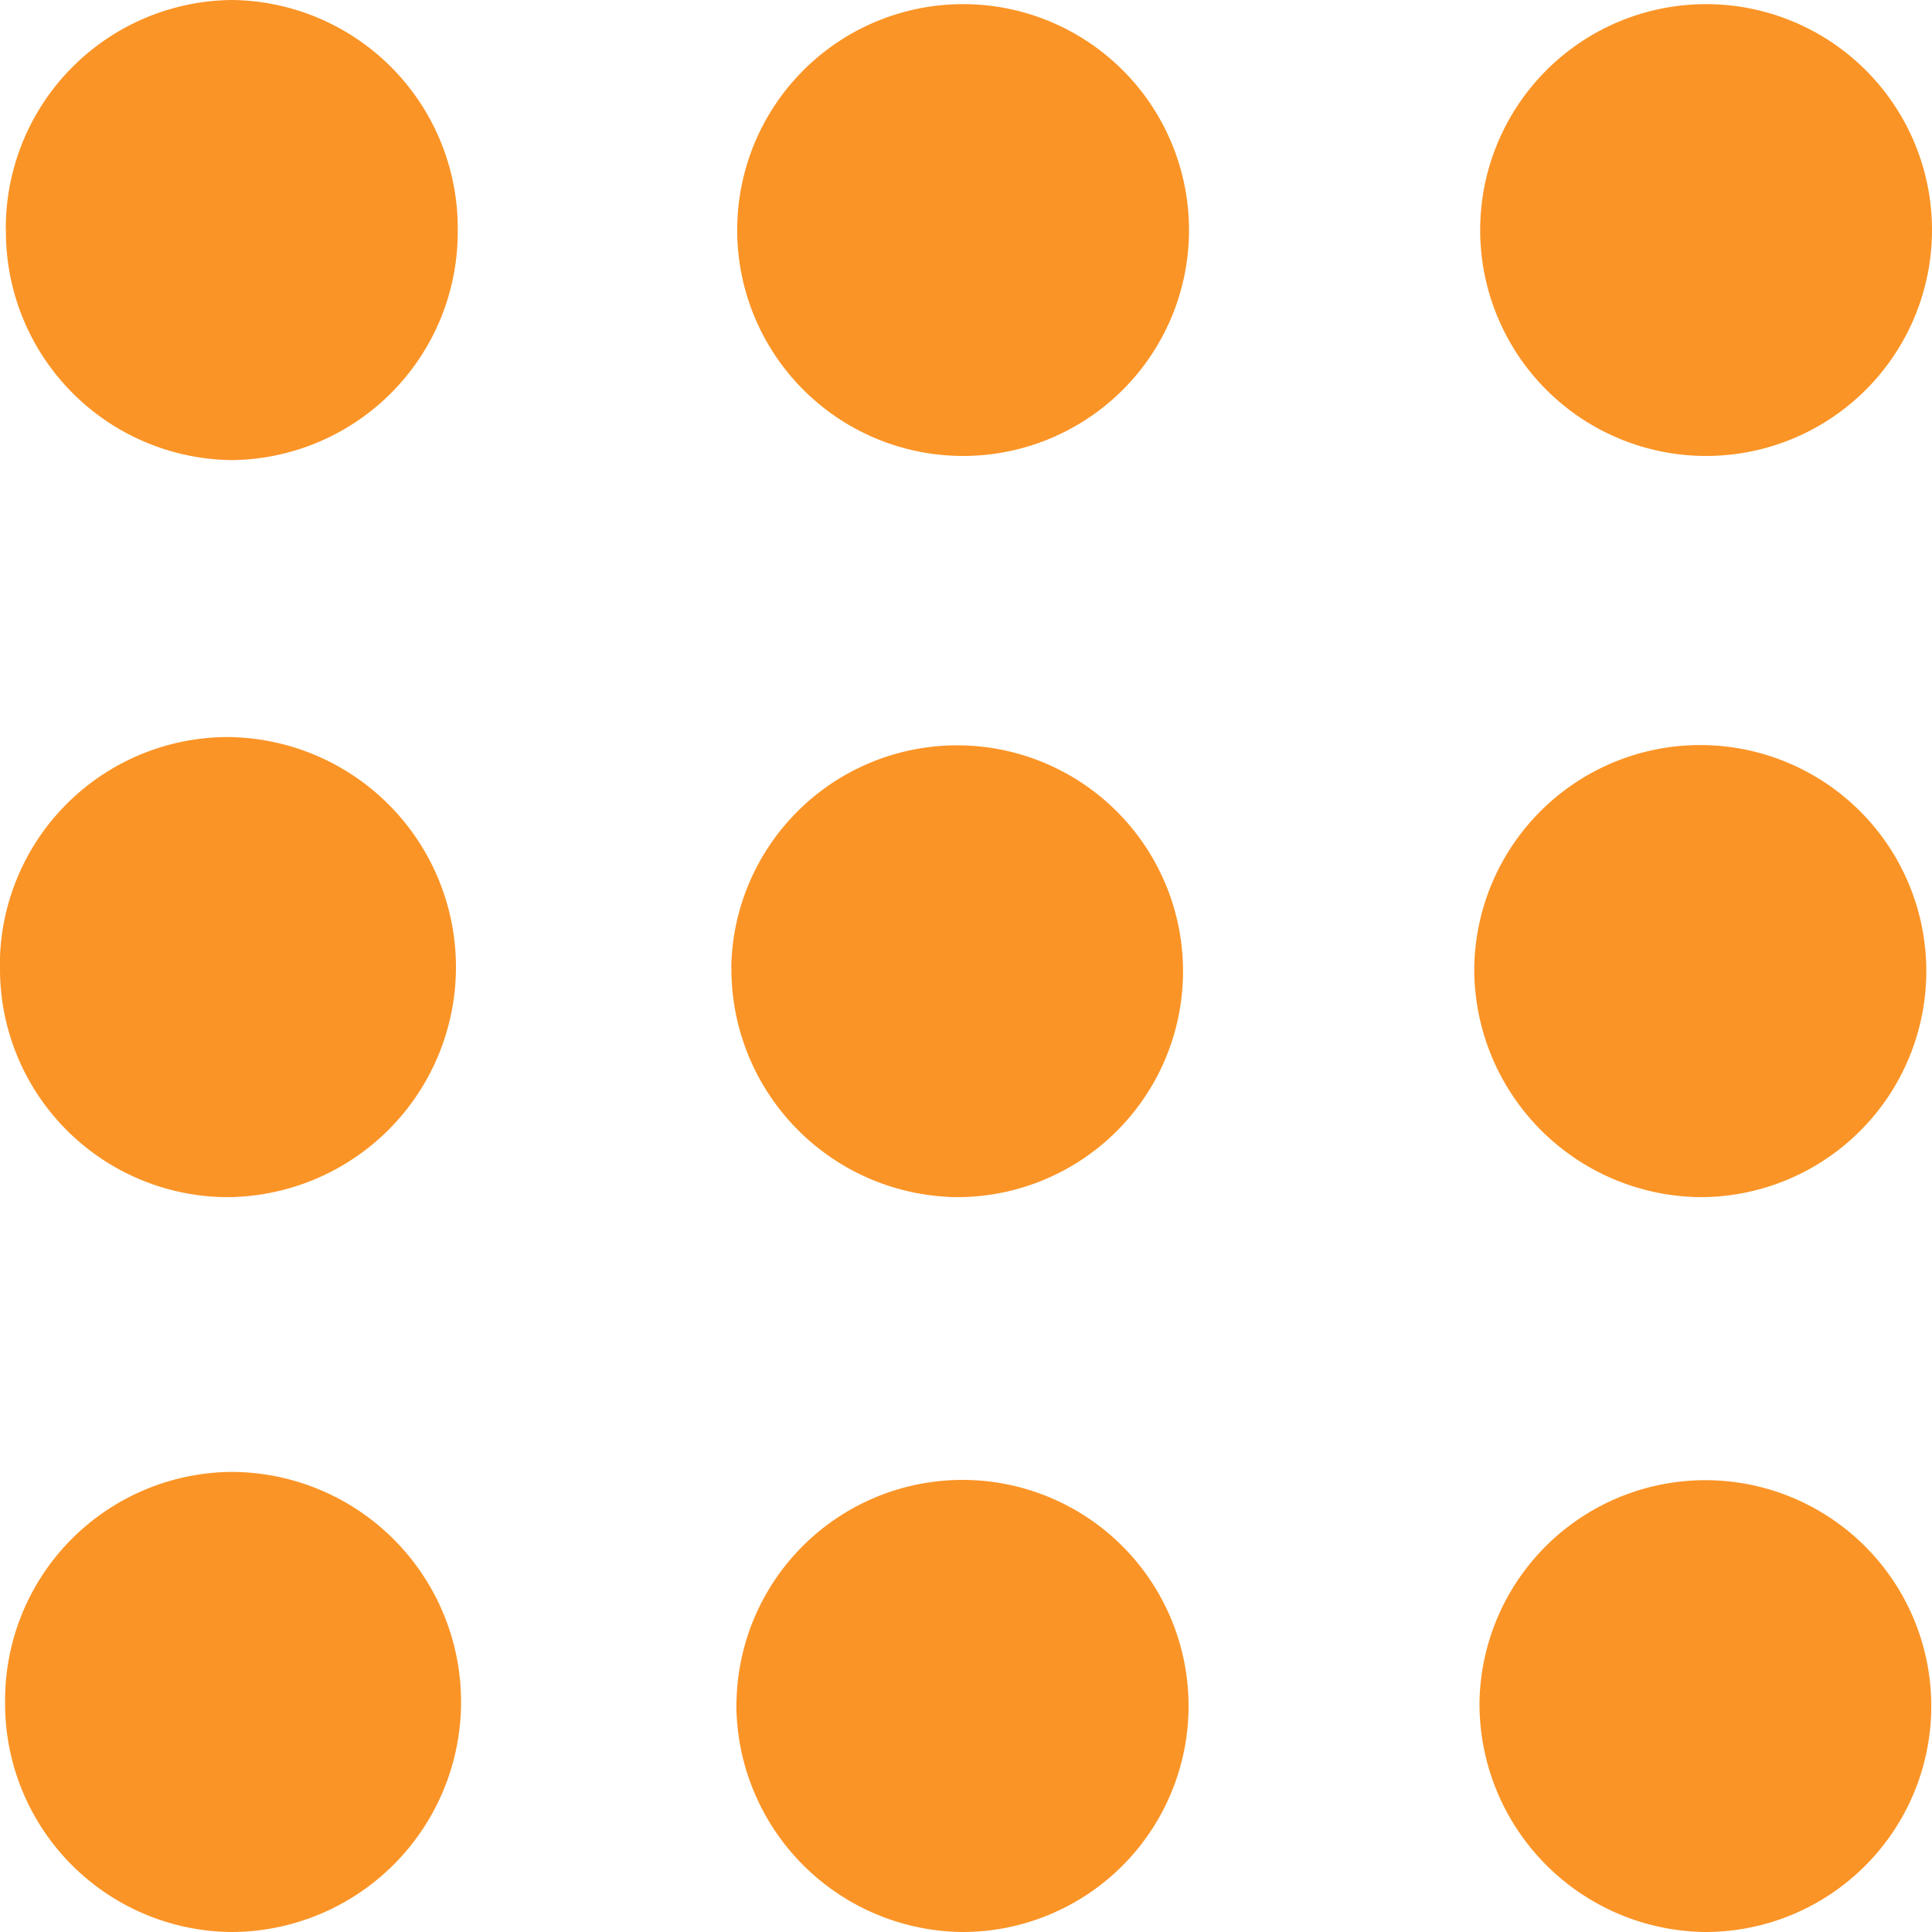
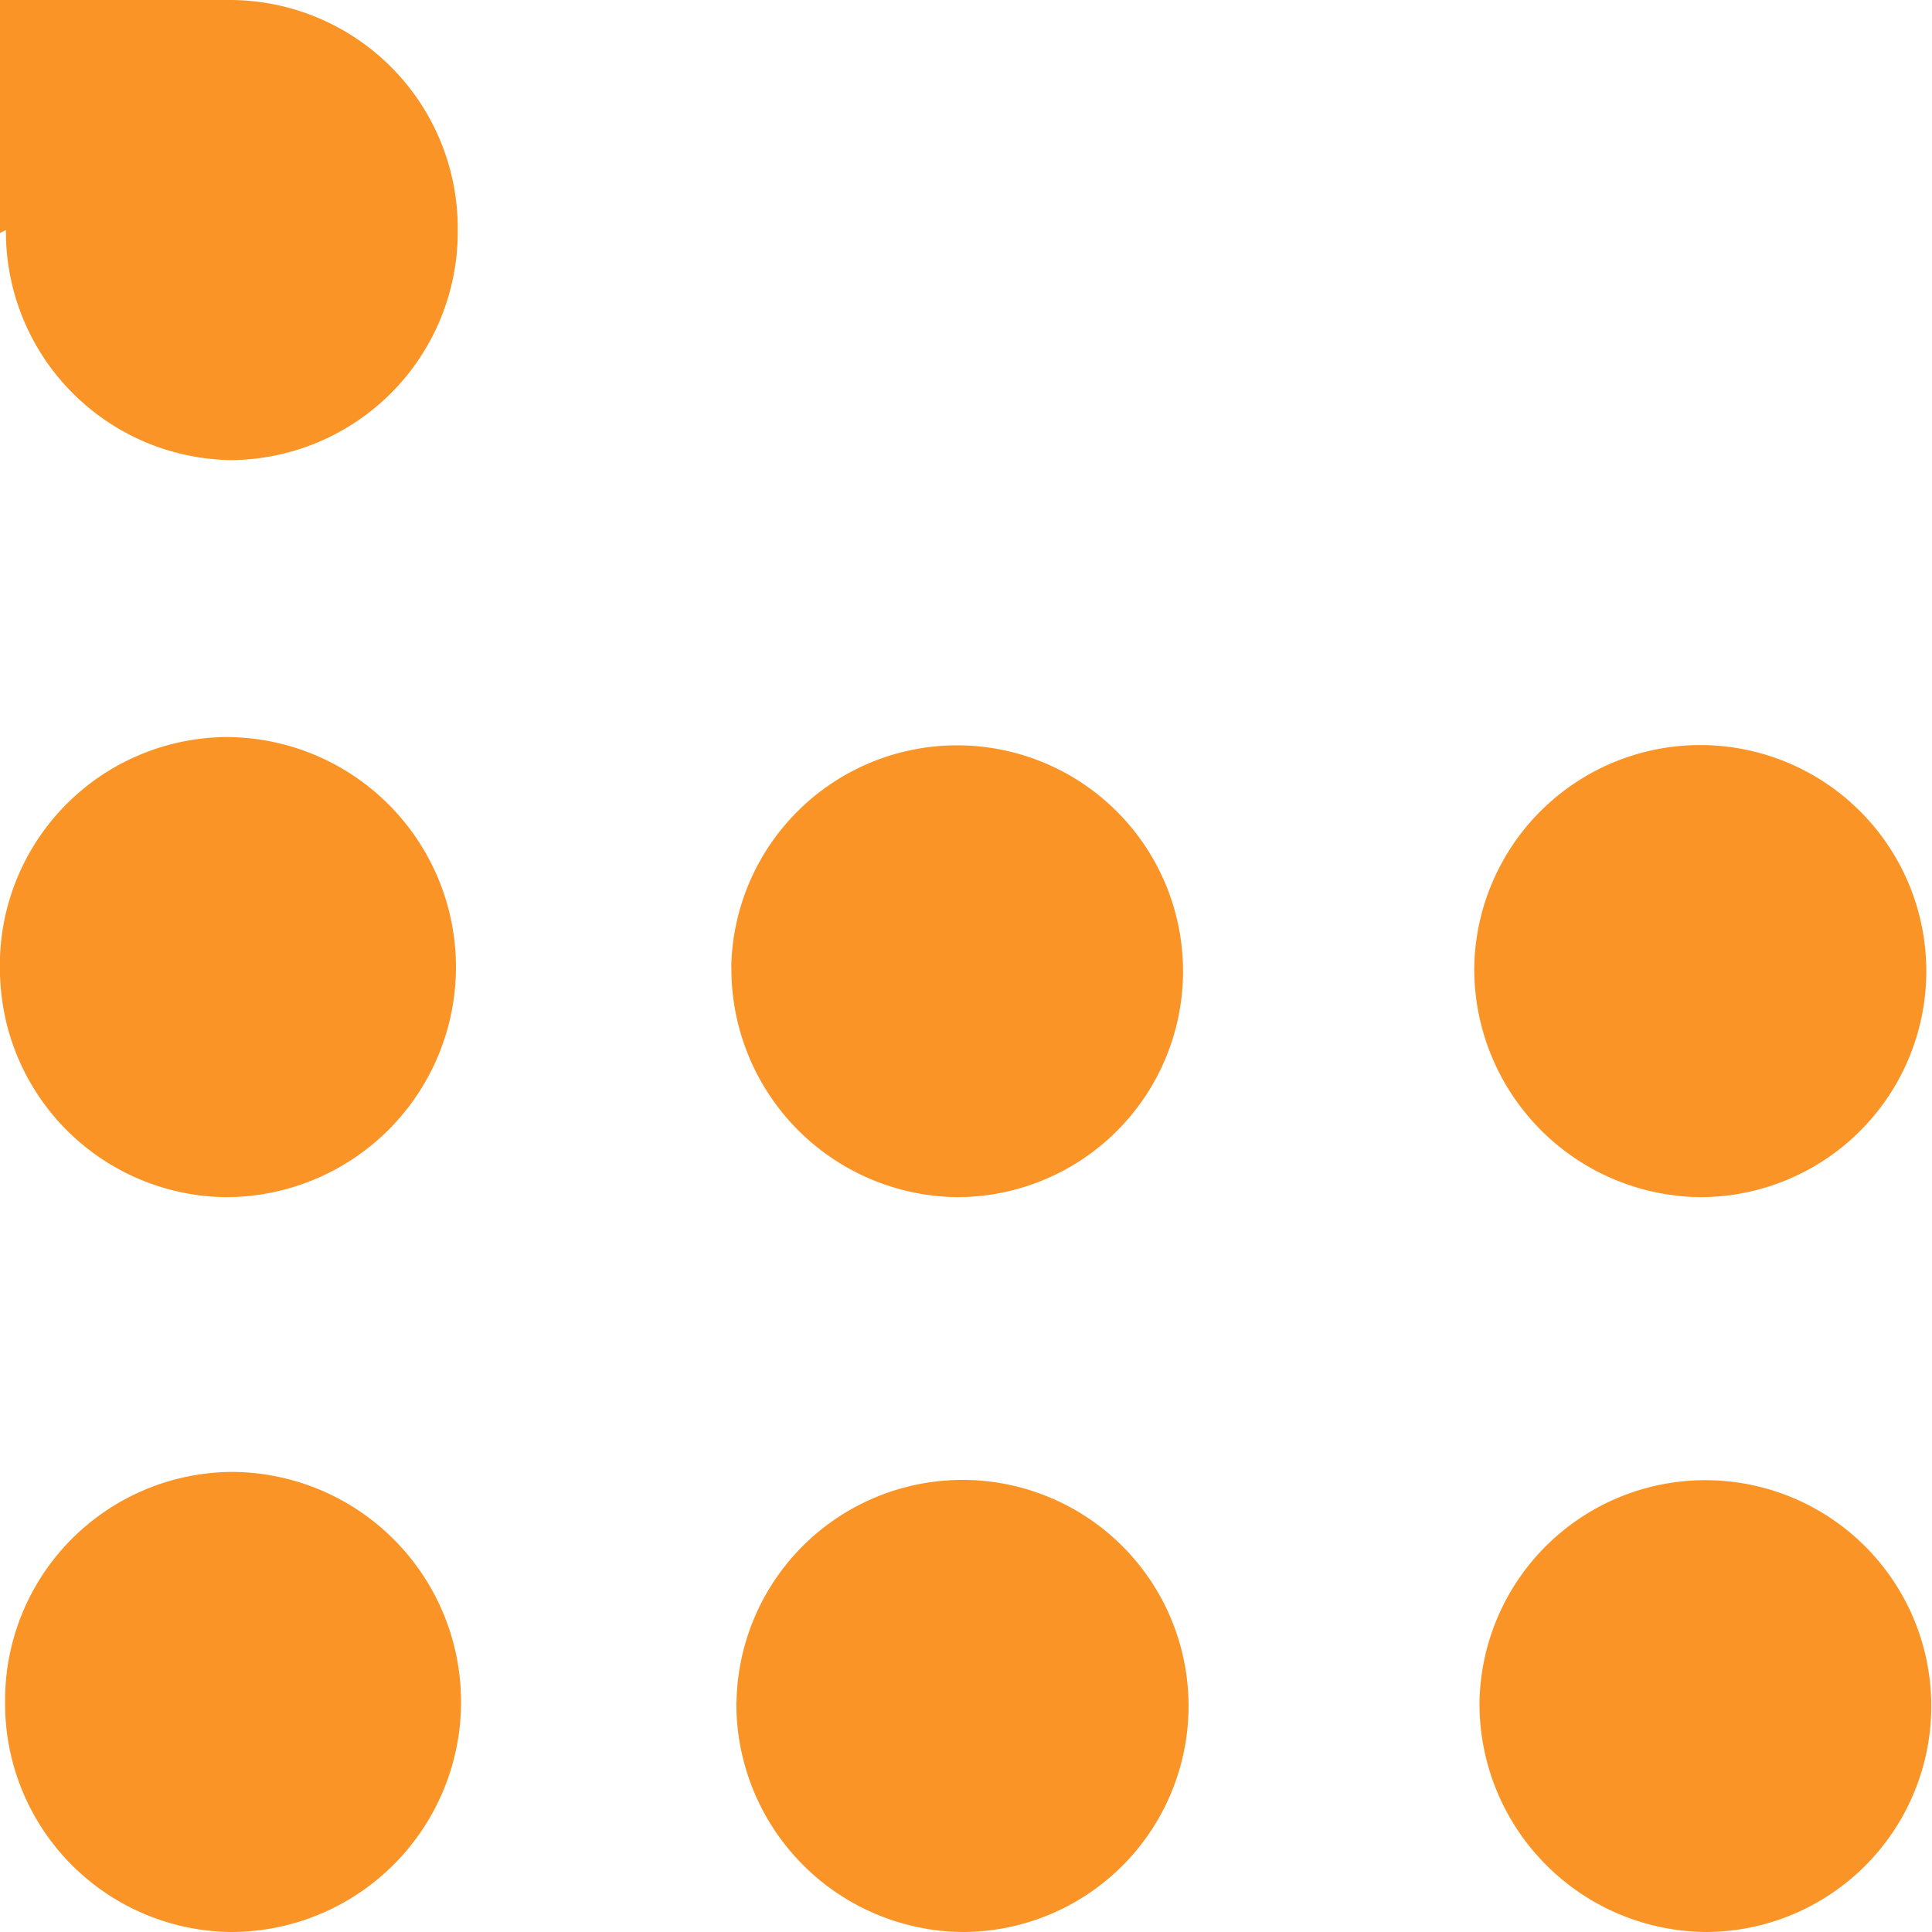
<svg xmlns="http://www.w3.org/2000/svg" width="14" height="14" viewBox="0 0 14 14">
-   <path id="category" d="M10.721,12.333A1.637,1.637,0,1,1,12.358,14,1.654,1.654,0,0,1,10.721,12.333Zm-5.384,0A1.638,1.638,0,1,1,6.974,14,1.654,1.654,0,0,1,5.336,12.333Zm-5.3,0a1.654,1.654,0,0,1,1.637-1.667,1.667,1.667,0,0,1,0,3.334A1.654,1.654,0,0,1,.037,12.333ZM10.683,7.008a1.638,1.638,0,1,1,1.638,1.667A1.654,1.654,0,0,1,10.683,7.008Zm-5.384,0A1.637,1.637,0,1,1,6.936,8.675,1.654,1.654,0,0,1,5.3,7.008Zm-5.3,0A1.654,1.654,0,0,1,1.637,5.341a1.667,1.667,0,0,1,0,3.334A1.654,1.654,0,0,1,0,7.008ZM10.726,1.667a1.637,1.637,0,1,1,3.274,0,1.637,1.637,0,1,1-3.274,0Zm-5.384,0a1.637,1.637,0,1,1,3.274,0,1.637,1.637,0,1,1-3.274,0Zm-5.3,0A1.654,1.654,0,0,1,1.68,0,1.654,1.654,0,0,1,3.317,1.667,1.654,1.654,0,0,1,1.68,3.334,1.654,1.654,0,0,1,.043,1.667Z" fill="#fb9426" />
+   <path id="category" d="M10.721,12.333A1.637,1.637,0,1,1,12.358,14,1.654,1.654,0,0,1,10.721,12.333Zm-5.384,0A1.638,1.638,0,1,1,6.974,14,1.654,1.654,0,0,1,5.336,12.333Zm-5.3,0a1.654,1.654,0,0,1,1.637-1.667,1.667,1.667,0,0,1,0,3.334A1.654,1.654,0,0,1,.037,12.333ZM10.683,7.008a1.638,1.638,0,1,1,1.638,1.667A1.654,1.654,0,0,1,10.683,7.008Zm-5.384,0A1.637,1.637,0,1,1,6.936,8.675,1.654,1.654,0,0,1,5.3,7.008Zm-5.3,0A1.654,1.654,0,0,1,1.637,5.341a1.667,1.667,0,0,1,0,3.334A1.654,1.654,0,0,1,0,7.008Za1.637,1.637,0,1,1,3.274,0,1.637,1.637,0,1,1-3.274,0Zm-5.384,0a1.637,1.637,0,1,1,3.274,0,1.637,1.637,0,1,1-3.274,0Zm-5.3,0A1.654,1.654,0,0,1,1.68,0,1.654,1.654,0,0,1,3.317,1.667,1.654,1.654,0,0,1,1.68,3.334,1.654,1.654,0,0,1,.043,1.667Z" fill="#fb9426" />
</svg>